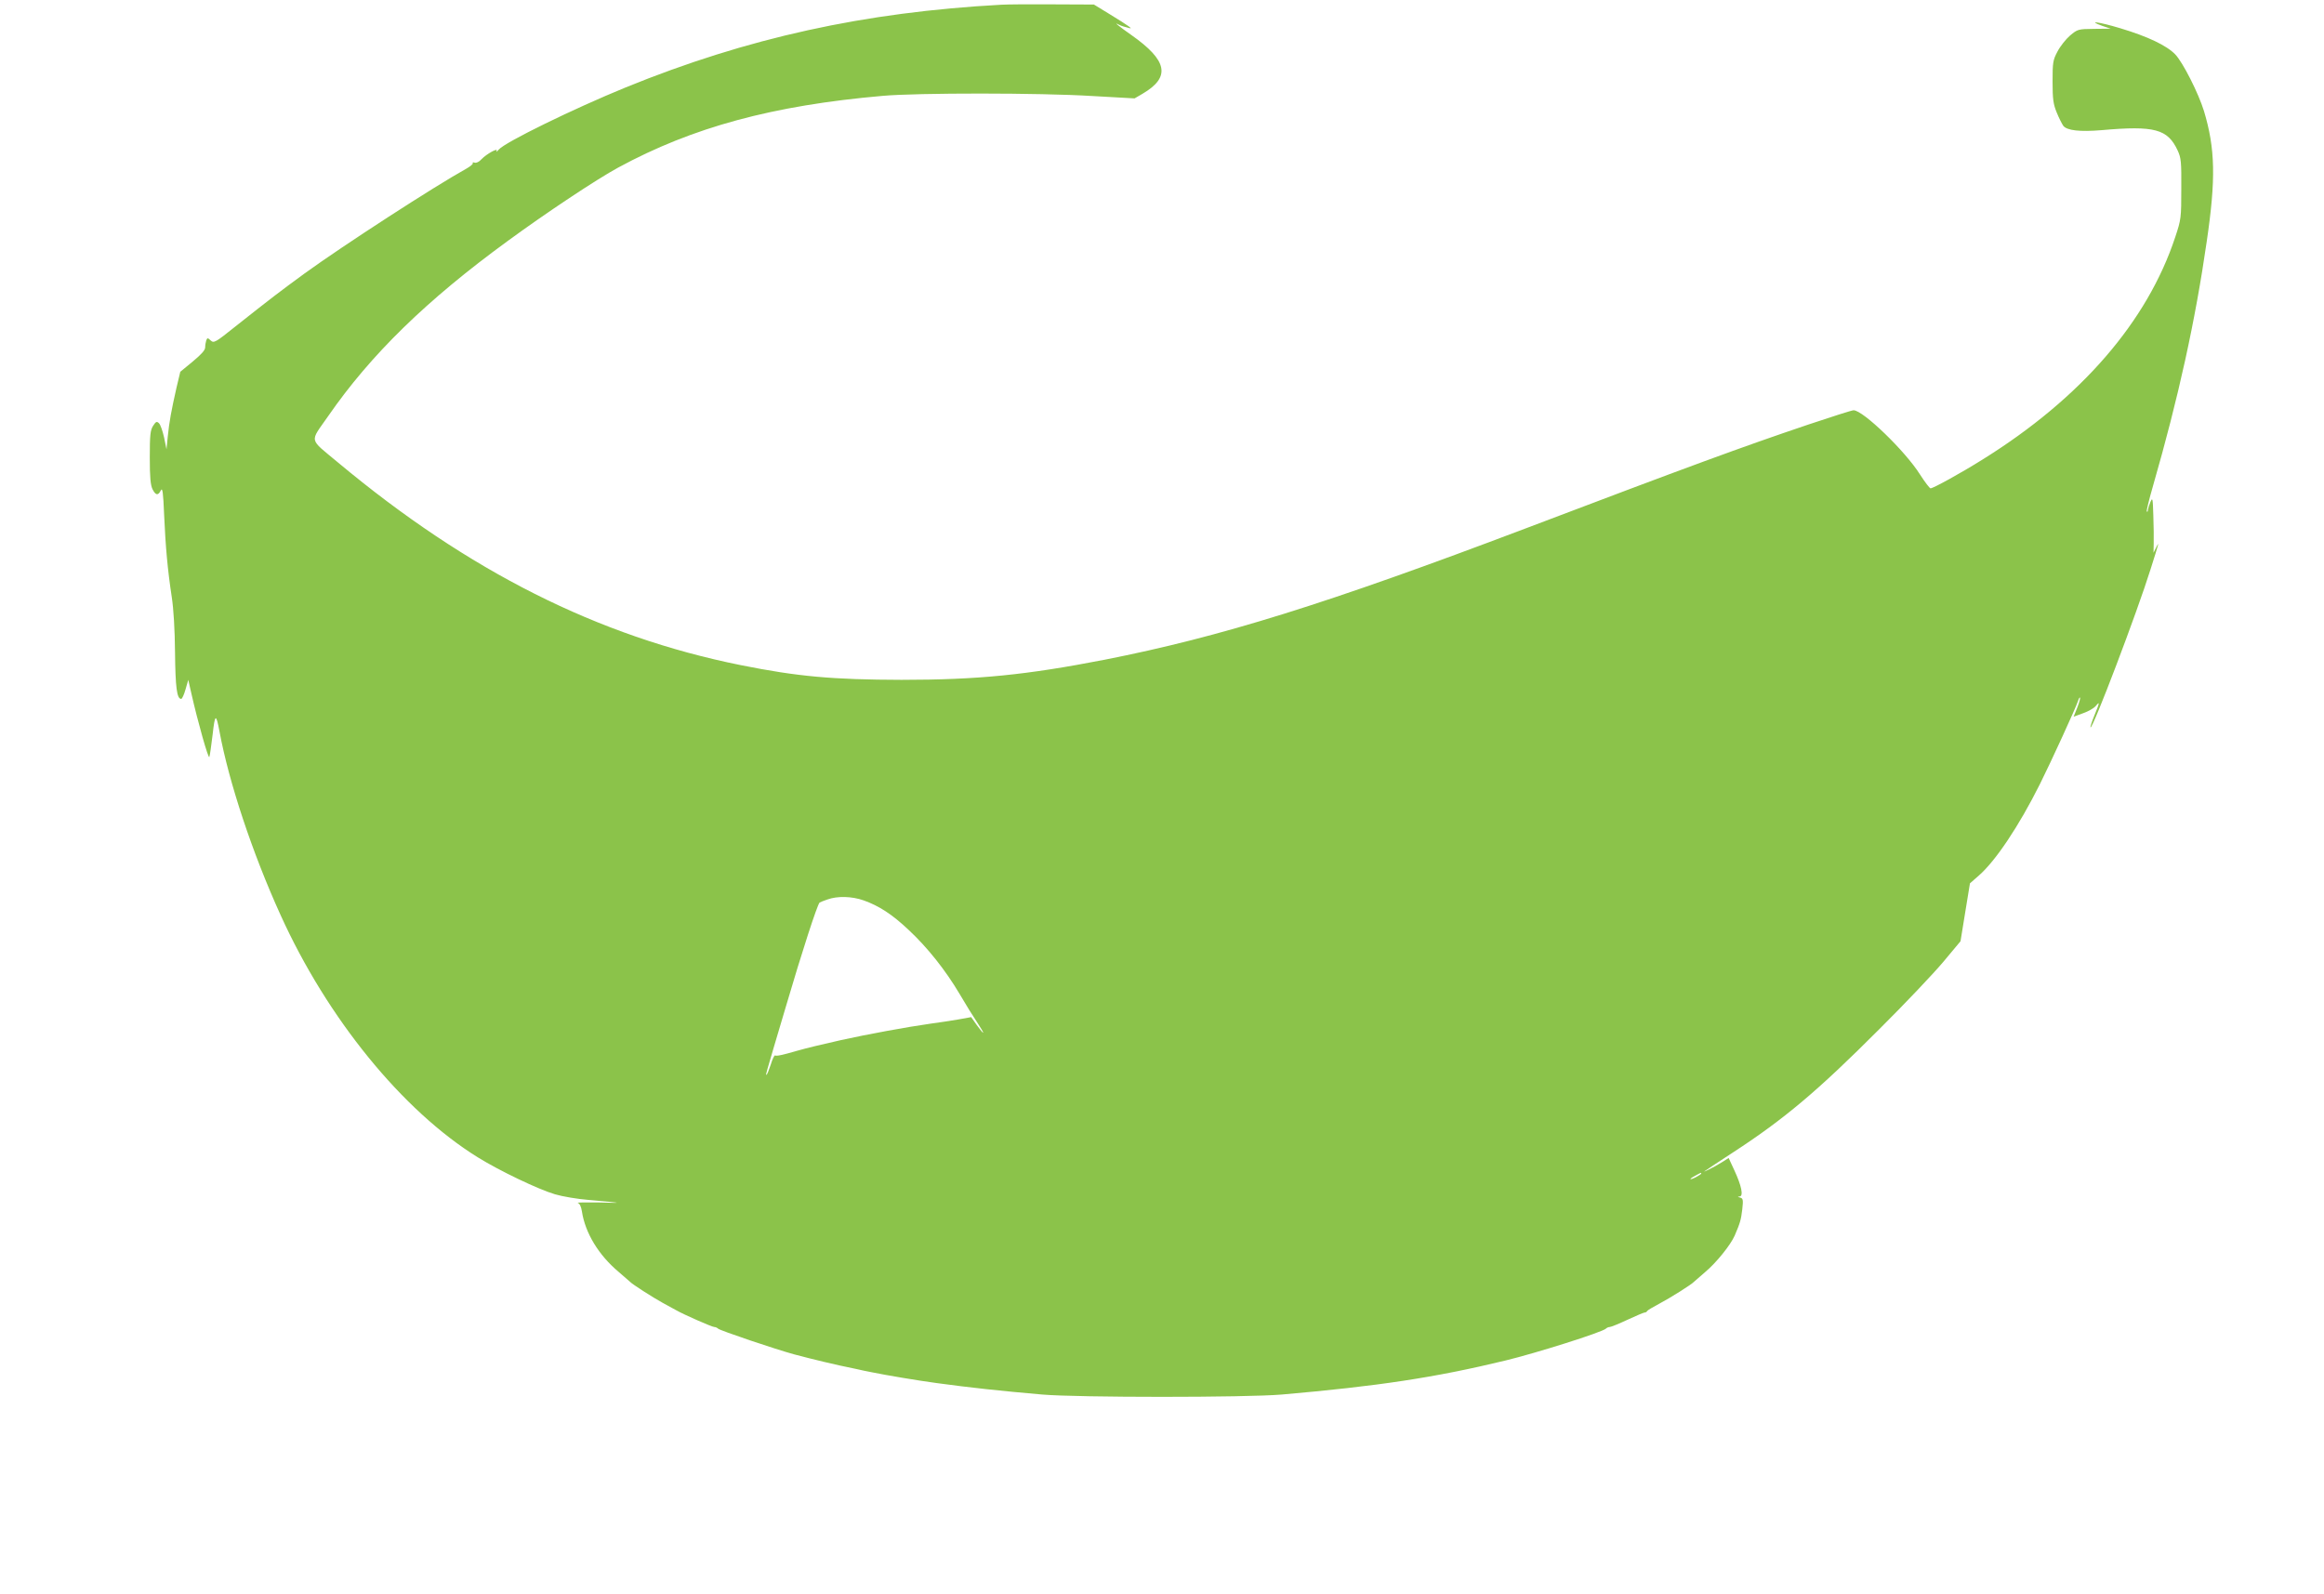
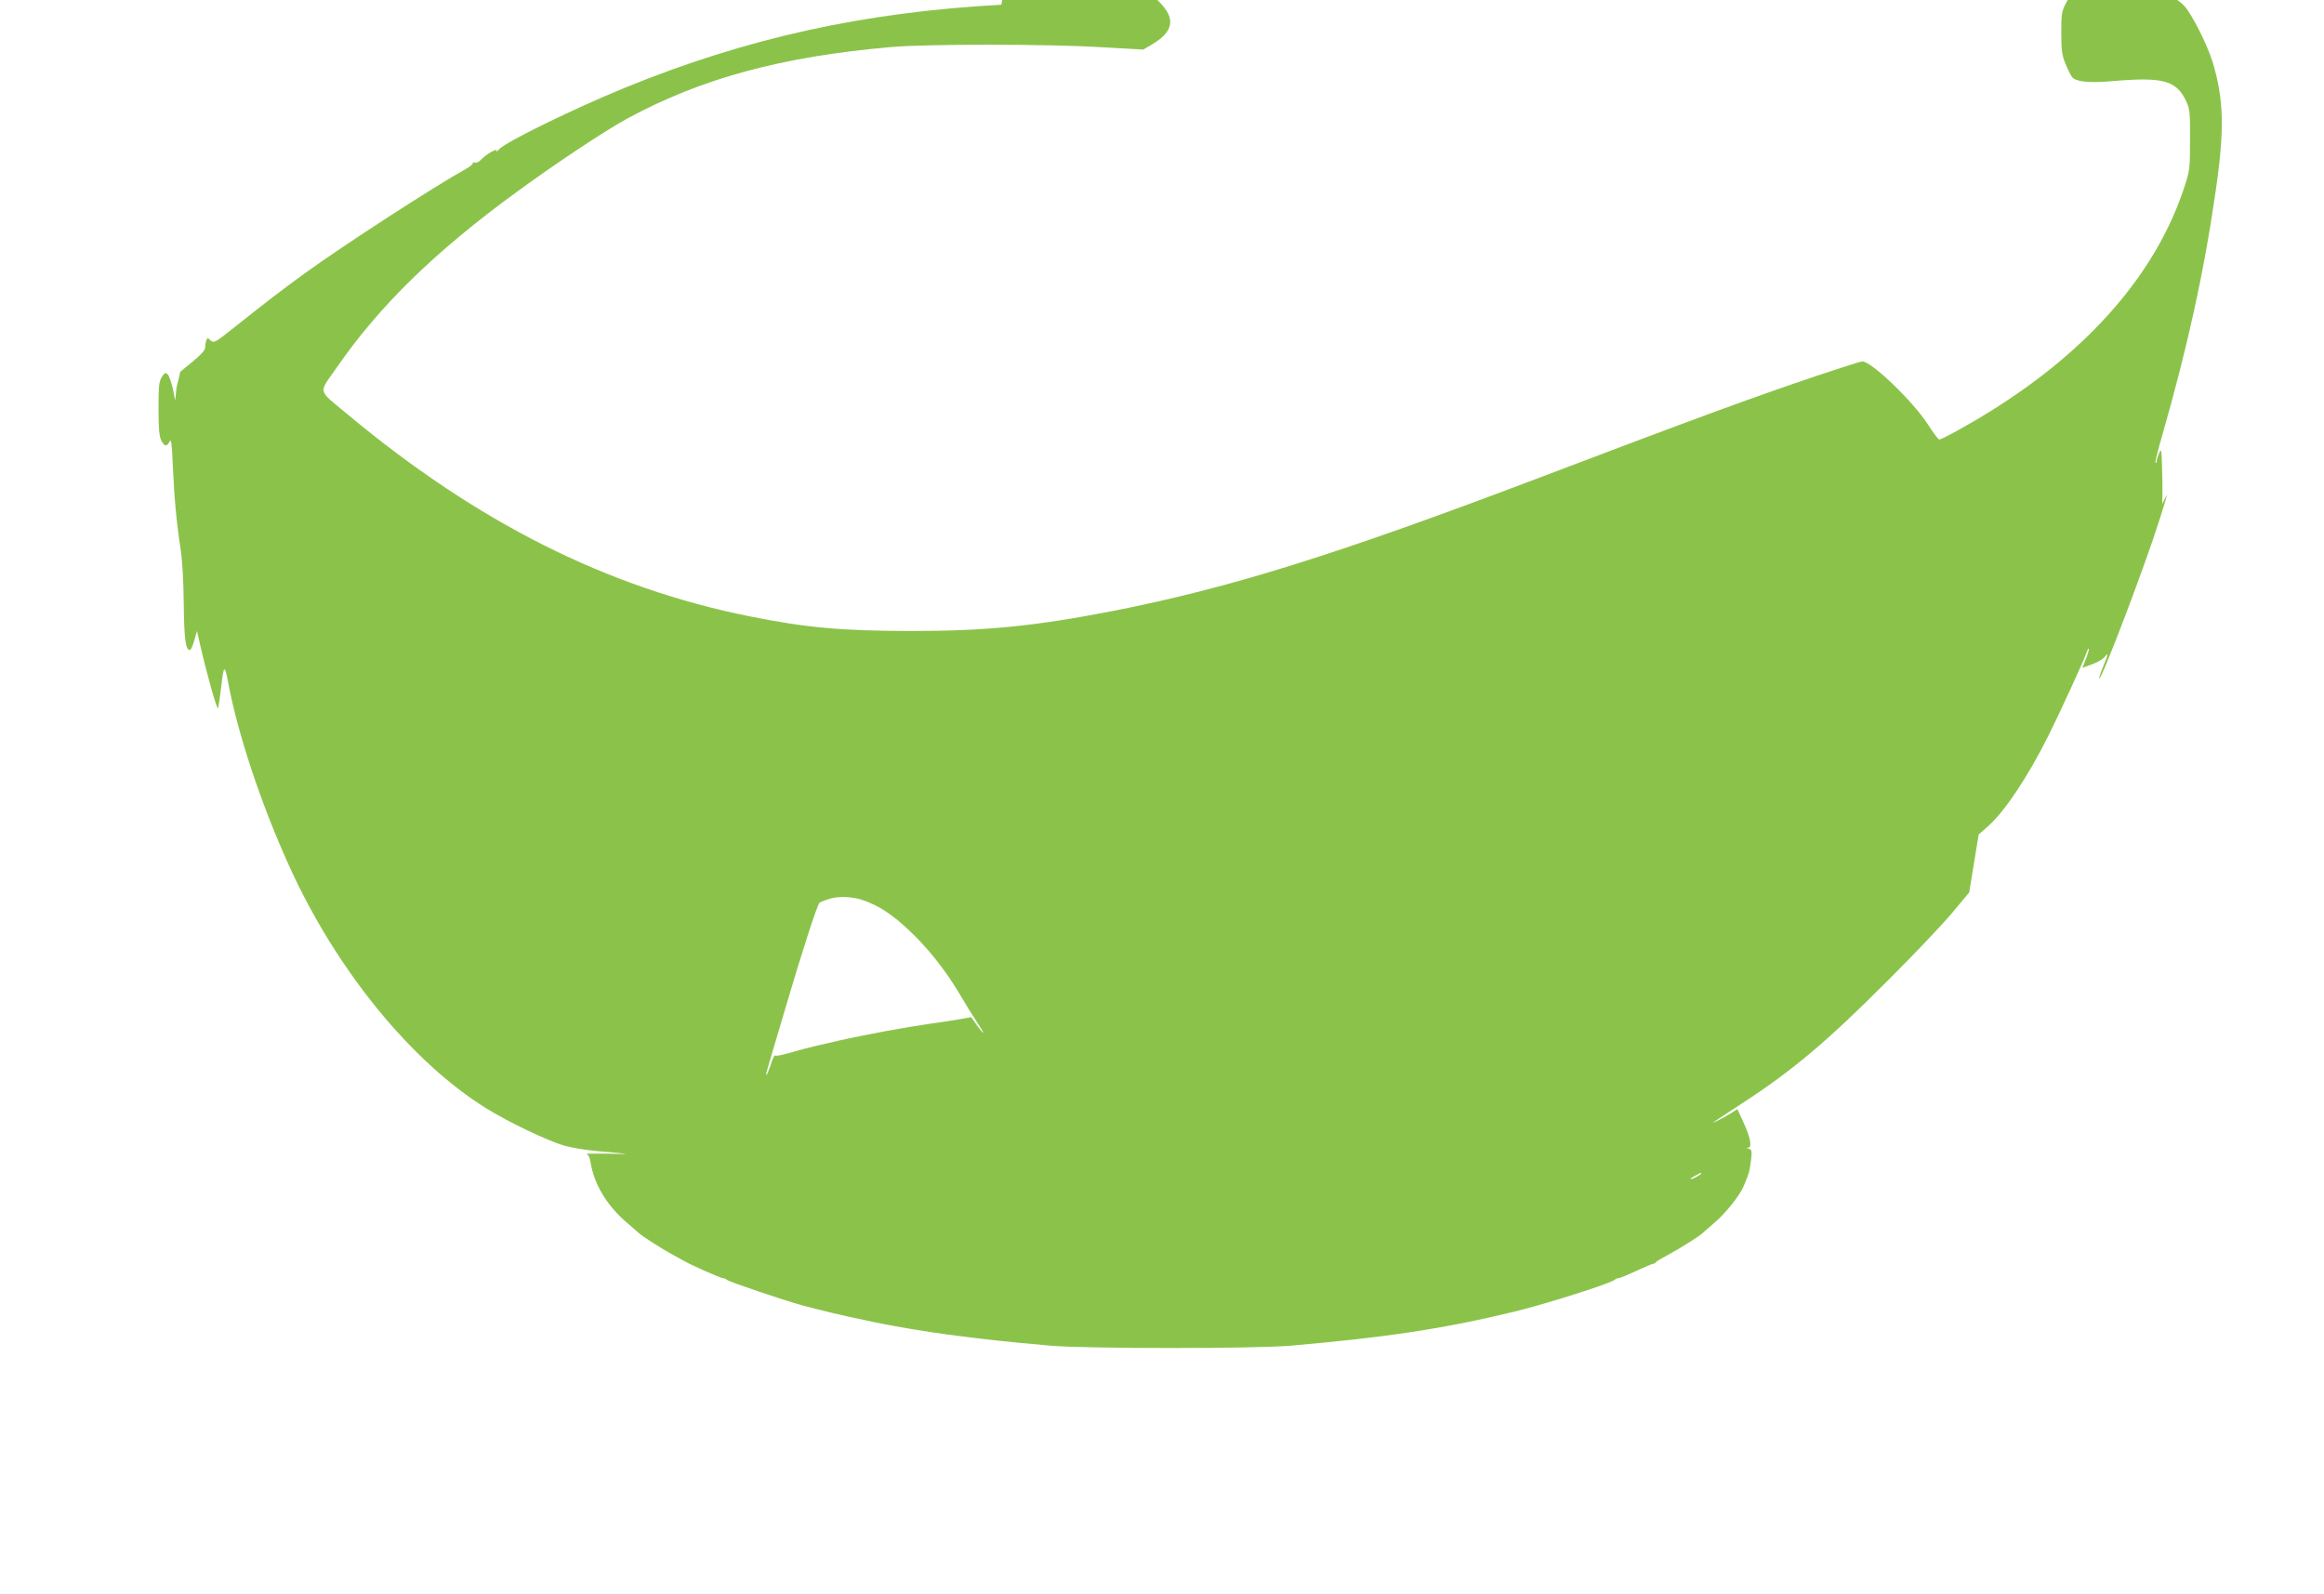
<svg xmlns="http://www.w3.org/2000/svg" version="1.0" width="1280pt" height="878pt" viewBox="0 0 1280 878" preserveAspectRatio="xMidYMid meet">
  <g transform="translate(0,878) scale(0.1,-0.1)" fill="#8bc34a" stroke="none">
-     <path d="M5515 8754 c-754 -41 -1398 -182 -2070 -456 -286 -117 -663 -301 -698 -342 -10 -12 -16 -15 -12 -8 11 21 -55 -16 -83 -45 -13 -15 -29 -22 -38 -19 -8 3 -13 2 -10 -3 3 -4 -14 -18 -37 -31 -175 -97 -675 -421 -889 -576 -138 -101 -184 -136 -381 -292 -111 -89 -119 -93 -136 -78 -17 16 -19 16 -25 1 -3 -9 -6 -27 -6 -39 0 -15 -22 -39 -69 -78 l-68 -56 -21 -88 c-28 -124 -40 -188 -48 -269 l-7 -70 -13 64 c-8 36 -20 71 -28 79 -12 12 -17 11 -33 -14 -15 -24 -18 -49 -18 -174 0 -110 4 -152 15 -175 18 -35 31 -36 46 -6 9 17 13 -12 18 -136 8 -178 19 -300 42 -452 10 -64 17 -182 18 -305 2 -192 10 -256 34 -256 5 0 16 24 24 53 l15 52 17 -75 c35 -155 94 -364 99 -350 3 8 11 64 18 123 13 116 19 119 38 17 52 -280 181 -669 336 -1010 258 -570 672 -1078 1086 -1335 121 -75 334 -177 426 -204 40 -12 123 -26 185 -31 194 -17 197 -18 58 -14 -74 1 -127 0 -118 -2 10 -3 19 -20 23 -47 18 -119 92 -241 203 -334 31 -27 59 -51 62 -54 10 -12 127 -87 180 -116 30 -16 64 -35 75 -41 40 -23 197 -92 209 -92 7 0 16 -4 21 -9 12 -11 317 -114 420 -142 102 -27 225 -57 335 -79 30 -7 73 -16 95 -20 73 -15 250 -45 355 -59 183 -25 350 -43 580 -63 197 -17 1123 -17 1320 0 528 46 841 93 1230 187 170 41 534 156 555 176 5 5 14 9 21 9 7 0 51 18 98 40 47 22 90 40 95 40 5 0 11 3 13 8 2 4 32 22 68 41 59 31 178 106 190 120 3 3 31 27 62 54 60 50 139 148 162 200 31 72 35 88 42 145 6 53 4 61 -12 65 -15 4 -15 5 -3 6 23 1 11 59 -29 145 l-31 67 -38 -24 c-41 -26 -120 -65 -89 -45 10 7 79 53 153 101 278 181 464 337 803 677 141 140 299 307 352 370 l96 115 26 160 26 159 49 43 c92 80 221 273 336 503 62 124 198 421 210 458 4 13 9 22 11 19 3 -2 -4 -27 -15 -55 l-20 -50 52 19 c29 10 60 28 70 40 23 28 22 20 -8 -53 -14 -34 -23 -63 -21 -65 11 -12 256 632 331 872 47 148 49 157 31 120 l-15 -30 1 50 c1 28 0 97 -2 155 -3 96 -4 102 -16 75 -7 -16 -13 -36 -14 -44 0 -8 -2 -12 -6 -9 -3 3 13 68 35 144 139 483 232 905 295 1343 51 345 47 513 -15 719 -30 98 -116 268 -158 312 -47 49 -151 99 -305 145 -117 35 -185 44 -96 12 l45 -15 -91 -1 c-89 -1 -91 -2 -133 -37 -23 -20 -54 -59 -69 -88 -25 -47 -27 -60 -27 -166 0 -96 4 -124 23 -170 12 -30 29 -63 36 -73 20 -26 92 -34 211 -24 293 26 364 6 419 -112 19 -41 21 -63 20 -211 0 -159 -1 -169 -33 -265 -154 -467 -520 -889 -1061 -1226 -118 -74 -272 -159 -287 -159 -5 0 -31 34 -58 76 -81 129 -314 354 -366 354 -9 0 -122 -36 -250 -79 -370 -125 -650 -228 -1554 -571 -1100 -417 -1681 -598 -2320 -724 -432 -84 -699 -111 -1120 -111 -380 1 -571 18 -885 81 -786 158 -1500 517 -2218 1116 -164 137 -157 108 -55 255 235 340 543 640 990 966 213 156 490 340 608 404 409 222 850 342 1457 395 193 17 864 17 1155 -1 l232 -13 43 25 c157 92 140 183 -62 325 -63 44 -99 73 -72 58 7 -4 27 -12 45 -16 30 -9 31 -8 12 6 -11 8 -58 39 -105 67 l-85 52 -225 1 c-124 1 -252 0 -285 -2z m-758 -4934 c84 -30 156 -76 248 -163 104 -97 203 -222 280 -352 32 -55 76 -126 97 -157 45 -68 44 -78 -2 -15 l-31 44 -72 -13 c-40 -7 -108 -17 -152 -23 -128 -18 -351 -59 -495 -91 -123 -28 -182 -42 -242 -59 -79 -23 -112 -30 -119 -25 -4 2 -15 -21 -24 -51 -10 -30 -20 -55 -23 -55 -5 0 -16 -37 107 377 88 300 172 558 185 571 3 2 22 10 43 17 55 20 135 18 200 -5z m4613 -1505 c0 -2 -13 -11 -30 -20 -38 -19 -40 -11 -2 9 31 17 32 18 32 11z" />
+     <path d="M5515 8754 c-754 -41 -1398 -182 -2070 -456 -286 -117 -663 -301 -698 -342 -10 -12 -16 -15 -12 -8 11 21 -55 -16 -83 -45 -13 -15 -29 -22 -38 -19 -8 3 -13 2 -10 -3 3 -4 -14 -18 -37 -31 -175 -97 -675 -421 -889 -576 -138 -101 -184 -136 -381 -292 -111 -89 -119 -93 -136 -78 -17 16 -19 16 -25 1 -3 -9 -6 -27 -6 -39 0 -15 -22 -39 -69 -78 l-68 -56 -21 -88 l-7 -70 -13 64 c-8 36 -20 71 -28 79 -12 12 -17 11 -33 -14 -15 -24 -18 -49 -18 -174 0 -110 4 -152 15 -175 18 -35 31 -36 46 -6 9 17 13 -12 18 -136 8 -178 19 -300 42 -452 10 -64 17 -182 18 -305 2 -192 10 -256 34 -256 5 0 16 24 24 53 l15 52 17 -75 c35 -155 94 -364 99 -350 3 8 11 64 18 123 13 116 19 119 38 17 52 -280 181 -669 336 -1010 258 -570 672 -1078 1086 -1335 121 -75 334 -177 426 -204 40 -12 123 -26 185 -31 194 -17 197 -18 58 -14 -74 1 -127 0 -118 -2 10 -3 19 -20 23 -47 18 -119 92 -241 203 -334 31 -27 59 -51 62 -54 10 -12 127 -87 180 -116 30 -16 64 -35 75 -41 40 -23 197 -92 209 -92 7 0 16 -4 21 -9 12 -11 317 -114 420 -142 102 -27 225 -57 335 -79 30 -7 73 -16 95 -20 73 -15 250 -45 355 -59 183 -25 350 -43 580 -63 197 -17 1123 -17 1320 0 528 46 841 93 1230 187 170 41 534 156 555 176 5 5 14 9 21 9 7 0 51 18 98 40 47 22 90 40 95 40 5 0 11 3 13 8 2 4 32 22 68 41 59 31 178 106 190 120 3 3 31 27 62 54 60 50 139 148 162 200 31 72 35 88 42 145 6 53 4 61 -12 65 -15 4 -15 5 -3 6 23 1 11 59 -29 145 l-31 67 -38 -24 c-41 -26 -120 -65 -89 -45 10 7 79 53 153 101 278 181 464 337 803 677 141 140 299 307 352 370 l96 115 26 160 26 159 49 43 c92 80 221 273 336 503 62 124 198 421 210 458 4 13 9 22 11 19 3 -2 -4 -27 -15 -55 l-20 -50 52 19 c29 10 60 28 70 40 23 28 22 20 -8 -53 -14 -34 -23 -63 -21 -65 11 -12 256 632 331 872 47 148 49 157 31 120 l-15 -30 1 50 c1 28 0 97 -2 155 -3 96 -4 102 -16 75 -7 -16 -13 -36 -14 -44 0 -8 -2 -12 -6 -9 -3 3 13 68 35 144 139 483 232 905 295 1343 51 345 47 513 -15 719 -30 98 -116 268 -158 312 -47 49 -151 99 -305 145 -117 35 -185 44 -96 12 l45 -15 -91 -1 c-89 -1 -91 -2 -133 -37 -23 -20 -54 -59 -69 -88 -25 -47 -27 -60 -27 -166 0 -96 4 -124 23 -170 12 -30 29 -63 36 -73 20 -26 92 -34 211 -24 293 26 364 6 419 -112 19 -41 21 -63 20 -211 0 -159 -1 -169 -33 -265 -154 -467 -520 -889 -1061 -1226 -118 -74 -272 -159 -287 -159 -5 0 -31 34 -58 76 -81 129 -314 354 -366 354 -9 0 -122 -36 -250 -79 -370 -125 -650 -228 -1554 -571 -1100 -417 -1681 -598 -2320 -724 -432 -84 -699 -111 -1120 -111 -380 1 -571 18 -885 81 -786 158 -1500 517 -2218 1116 -164 137 -157 108 -55 255 235 340 543 640 990 966 213 156 490 340 608 404 409 222 850 342 1457 395 193 17 864 17 1155 -1 l232 -13 43 25 c157 92 140 183 -62 325 -63 44 -99 73 -72 58 7 -4 27 -12 45 -16 30 -9 31 -8 12 6 -11 8 -58 39 -105 67 l-85 52 -225 1 c-124 1 -252 0 -285 -2z m-758 -4934 c84 -30 156 -76 248 -163 104 -97 203 -222 280 -352 32 -55 76 -126 97 -157 45 -68 44 -78 -2 -15 l-31 44 -72 -13 c-40 -7 -108 -17 -152 -23 -128 -18 -351 -59 -495 -91 -123 -28 -182 -42 -242 -59 -79 -23 -112 -30 -119 -25 -4 2 -15 -21 -24 -51 -10 -30 -20 -55 -23 -55 -5 0 -16 -37 107 377 88 300 172 558 185 571 3 2 22 10 43 17 55 20 135 18 200 -5z m4613 -1505 c0 -2 -13 -11 -30 -20 -38 -19 -40 -11 -2 9 31 17 32 18 32 11z" />
  </g>
</svg>